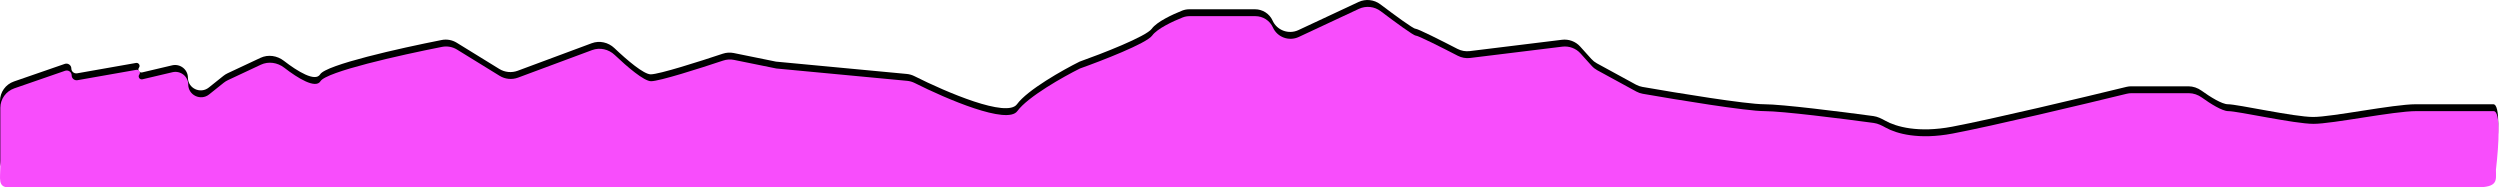
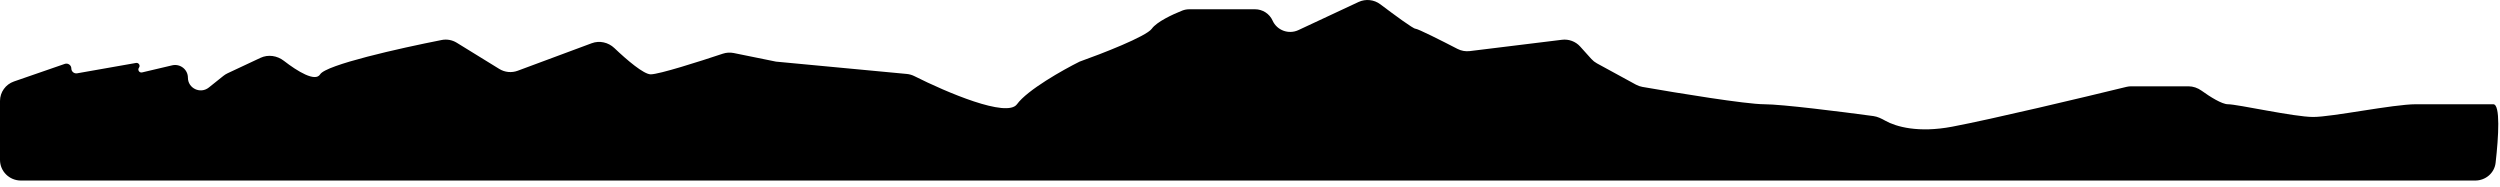
<svg xmlns="http://www.w3.org/2000/svg" width="1454" height="109" viewBox="0 0 1454 109" fill="none">
  <path d="M37.666 37.161L8.13 47.38C3.261 49.064 0 53.607 0 58.706V92.999C0 99.627 5.436 105 12.142 105H1439.6C1445.62 105 1450.76 100.637 1451.44 94.72C1453.18 79.573 1454.3 60.632 1450.1 60.632H1405.06C1391.9 60.632 1356.49 68.027 1345.36 68.027C1334.23 68.027 1301.34 60.632 1295.77 60.632C1292.26 60.632 1285.36 56.291 1280.45 52.752C1278.21 51.141 1275.54 50.192 1272.78 50.192H1239.57C1238.59 50.192 1237.63 50.306 1236.68 50.539C1211.75 56.629 1158.81 69.244 1135.38 73.681C1115.78 77.394 1102.8 73.744 1096.54 70.232C1094.34 69.005 1092.06 67.841 1089.56 67.504C1070.51 64.928 1036.29 60.632 1026.09 60.632C1015.52 60.632 975.656 54.114 955.212 50.539C953.903 50.31 952.642 49.868 951.479 49.233L928.747 36.831C927.542 36.174 926.459 35.319 925.544 34.303L919.023 27.061C916.369 24.114 912.418 22.644 908.455 23.131L854.825 29.717C852.356 30.021 849.857 29.567 847.652 28.426C838.498 23.692 824.632 16.699 823.204 16.699C821.92 16.699 811.222 8.86 802.81 2.506C799.168 -0.246 794.28 -0.783 790.136 1.153L755.157 17.503C749.468 20.162 742.682 17.665 740.137 11.977C738.345 7.972 734.332 5.389 729.902 5.389H702.784H695.195H691.774C690.356 5.389 688.947 5.627 687.629 6.146C681.939 8.386 672.766 12.69 669.896 16.699C666.659 21.223 640.551 31.343 627.902 35.838C618.289 40.623 597.544 52.28 591.472 60.632C585.627 68.673 550.548 53.705 531.84 44.298C530.448 43.598 528.945 43.157 527.391 43.011L451.32 35.838L426.743 30.844C424.615 30.411 422.417 30.55 420.359 31.238C406.724 35.798 383.326 43.233 378.462 43.233C374.399 43.233 364.647 34.937 357.308 27.952C353.807 24.62 348.695 23.451 344.145 25.142L301.093 41.147C297.557 42.462 293.603 42.075 290.396 40.1L265.626 24.843C263.027 23.243 259.913 22.668 256.911 23.259C232.157 28.133 189.611 37.685 186.194 43.233C183.376 47.809 173.109 41.574 165.091 35.361C161.218 32.359 155.971 31.544 151.524 33.629L132.352 42.619C131.483 43.027 130.667 43.535 129.92 44.133L121.443 50.911C116.565 54.813 109.289 51.381 109.289 45.178C109.289 40.414 104.785 36.9 100.096 38.005L82.651 42.117C81.045 42.496 79.837 40.684 80.823 39.374C81.778 38.105 80.67 36.334 79.094 36.611L44.867 42.638C43.106 42.948 41.489 41.61 41.489 39.842C41.489 37.885 39.534 36.514 37.666 37.161Z" fill="black" />
-   <path d="M37.86 41.161L8.325 51.38C3.455 53.064 0.194 57.607 0.194 62.706V96.999C0.194 103.627 -1.513 109 5.193 109H1439.8C1453.19 109 1451.64 105 1451.64 98.72C1453.38 83.573 1454.5 64.632 1450.29 64.632H1405.25C1392.1 64.632 1356.68 72.027 1345.55 72.027C1334.42 72.027 1301.54 64.632 1295.96 64.632C1292.45 64.632 1285.55 60.291 1280.64 56.752C1278.41 55.141 1275.74 54.192 1272.98 54.192H1239.77C1238.78 54.192 1237.82 54.306 1236.87 54.539C1211.94 60.629 1159 73.244 1135.58 77.681C1115.98 81.394 1103 77.744 1096.73 74.232C1094.54 73.005 1092.25 71.841 1089.75 71.504C1070.71 68.928 1036.49 64.632 1026.29 64.632C1015.72 64.632 975.85 58.114 955.407 54.539C954.097 54.31 952.837 53.868 951.673 53.233L928.941 40.831C927.736 40.174 926.653 39.319 925.739 38.303L919.217 31.061C916.563 28.114 912.612 26.644 908.65 27.131L855.019 33.717C852.55 34.021 850.051 33.567 847.846 32.426C838.692 27.692 824.826 20.699 823.398 20.699C822.114 20.699 811.416 12.86 803.005 6.506C799.362 3.754 794.474 3.217 790.33 5.153L755.351 21.503C749.663 24.162 742.876 21.665 740.331 15.977C738.539 11.972 734.527 9.389 730.097 9.389H702.978H695.39H691.969C690.55 9.389 689.141 9.627 687.823 10.146C682.133 12.386 672.96 16.69 670.091 20.699C666.853 25.223 640.745 35.343 628.096 39.838C618.483 44.623 597.738 56.28 591.666 64.632C585.821 72.673 550.742 57.705 532.034 48.298C530.642 47.598 529.14 47.157 527.585 47.011L451.514 39.838L426.937 34.844C424.809 34.411 422.611 34.55 420.553 35.238C406.919 39.798 383.52 47.233 378.656 47.233C374.594 47.233 364.841 38.937 357.503 31.952C354.002 28.62 348.889 27.451 344.34 29.142L301.287 45.147C297.752 46.462 293.797 46.075 290.591 44.1L265.82 28.843C263.222 27.243 260.107 26.668 257.105 27.259C232.351 32.133 189.806 41.685 186.389 47.233C183.571 51.809 173.304 45.574 165.286 39.361C161.412 36.359 156.165 35.544 151.718 37.629L132.547 46.619C131.678 47.027 130.861 47.535 130.114 48.133L121.637 54.911C116.759 58.813 109.483 55.381 109.483 49.178C109.483 44.414 104.979 40.9 100.29 42.005L82.845 46.117C81.239 46.496 80.031 44.684 81.017 43.374C81.972 42.105 80.865 40.334 79.288 40.611L45.061 46.638C43.3 46.948 41.683 45.61 41.683 43.842C41.683 41.885 39.728 40.514 37.86 41.161Z" fill="#F84DFC" />
</svg>